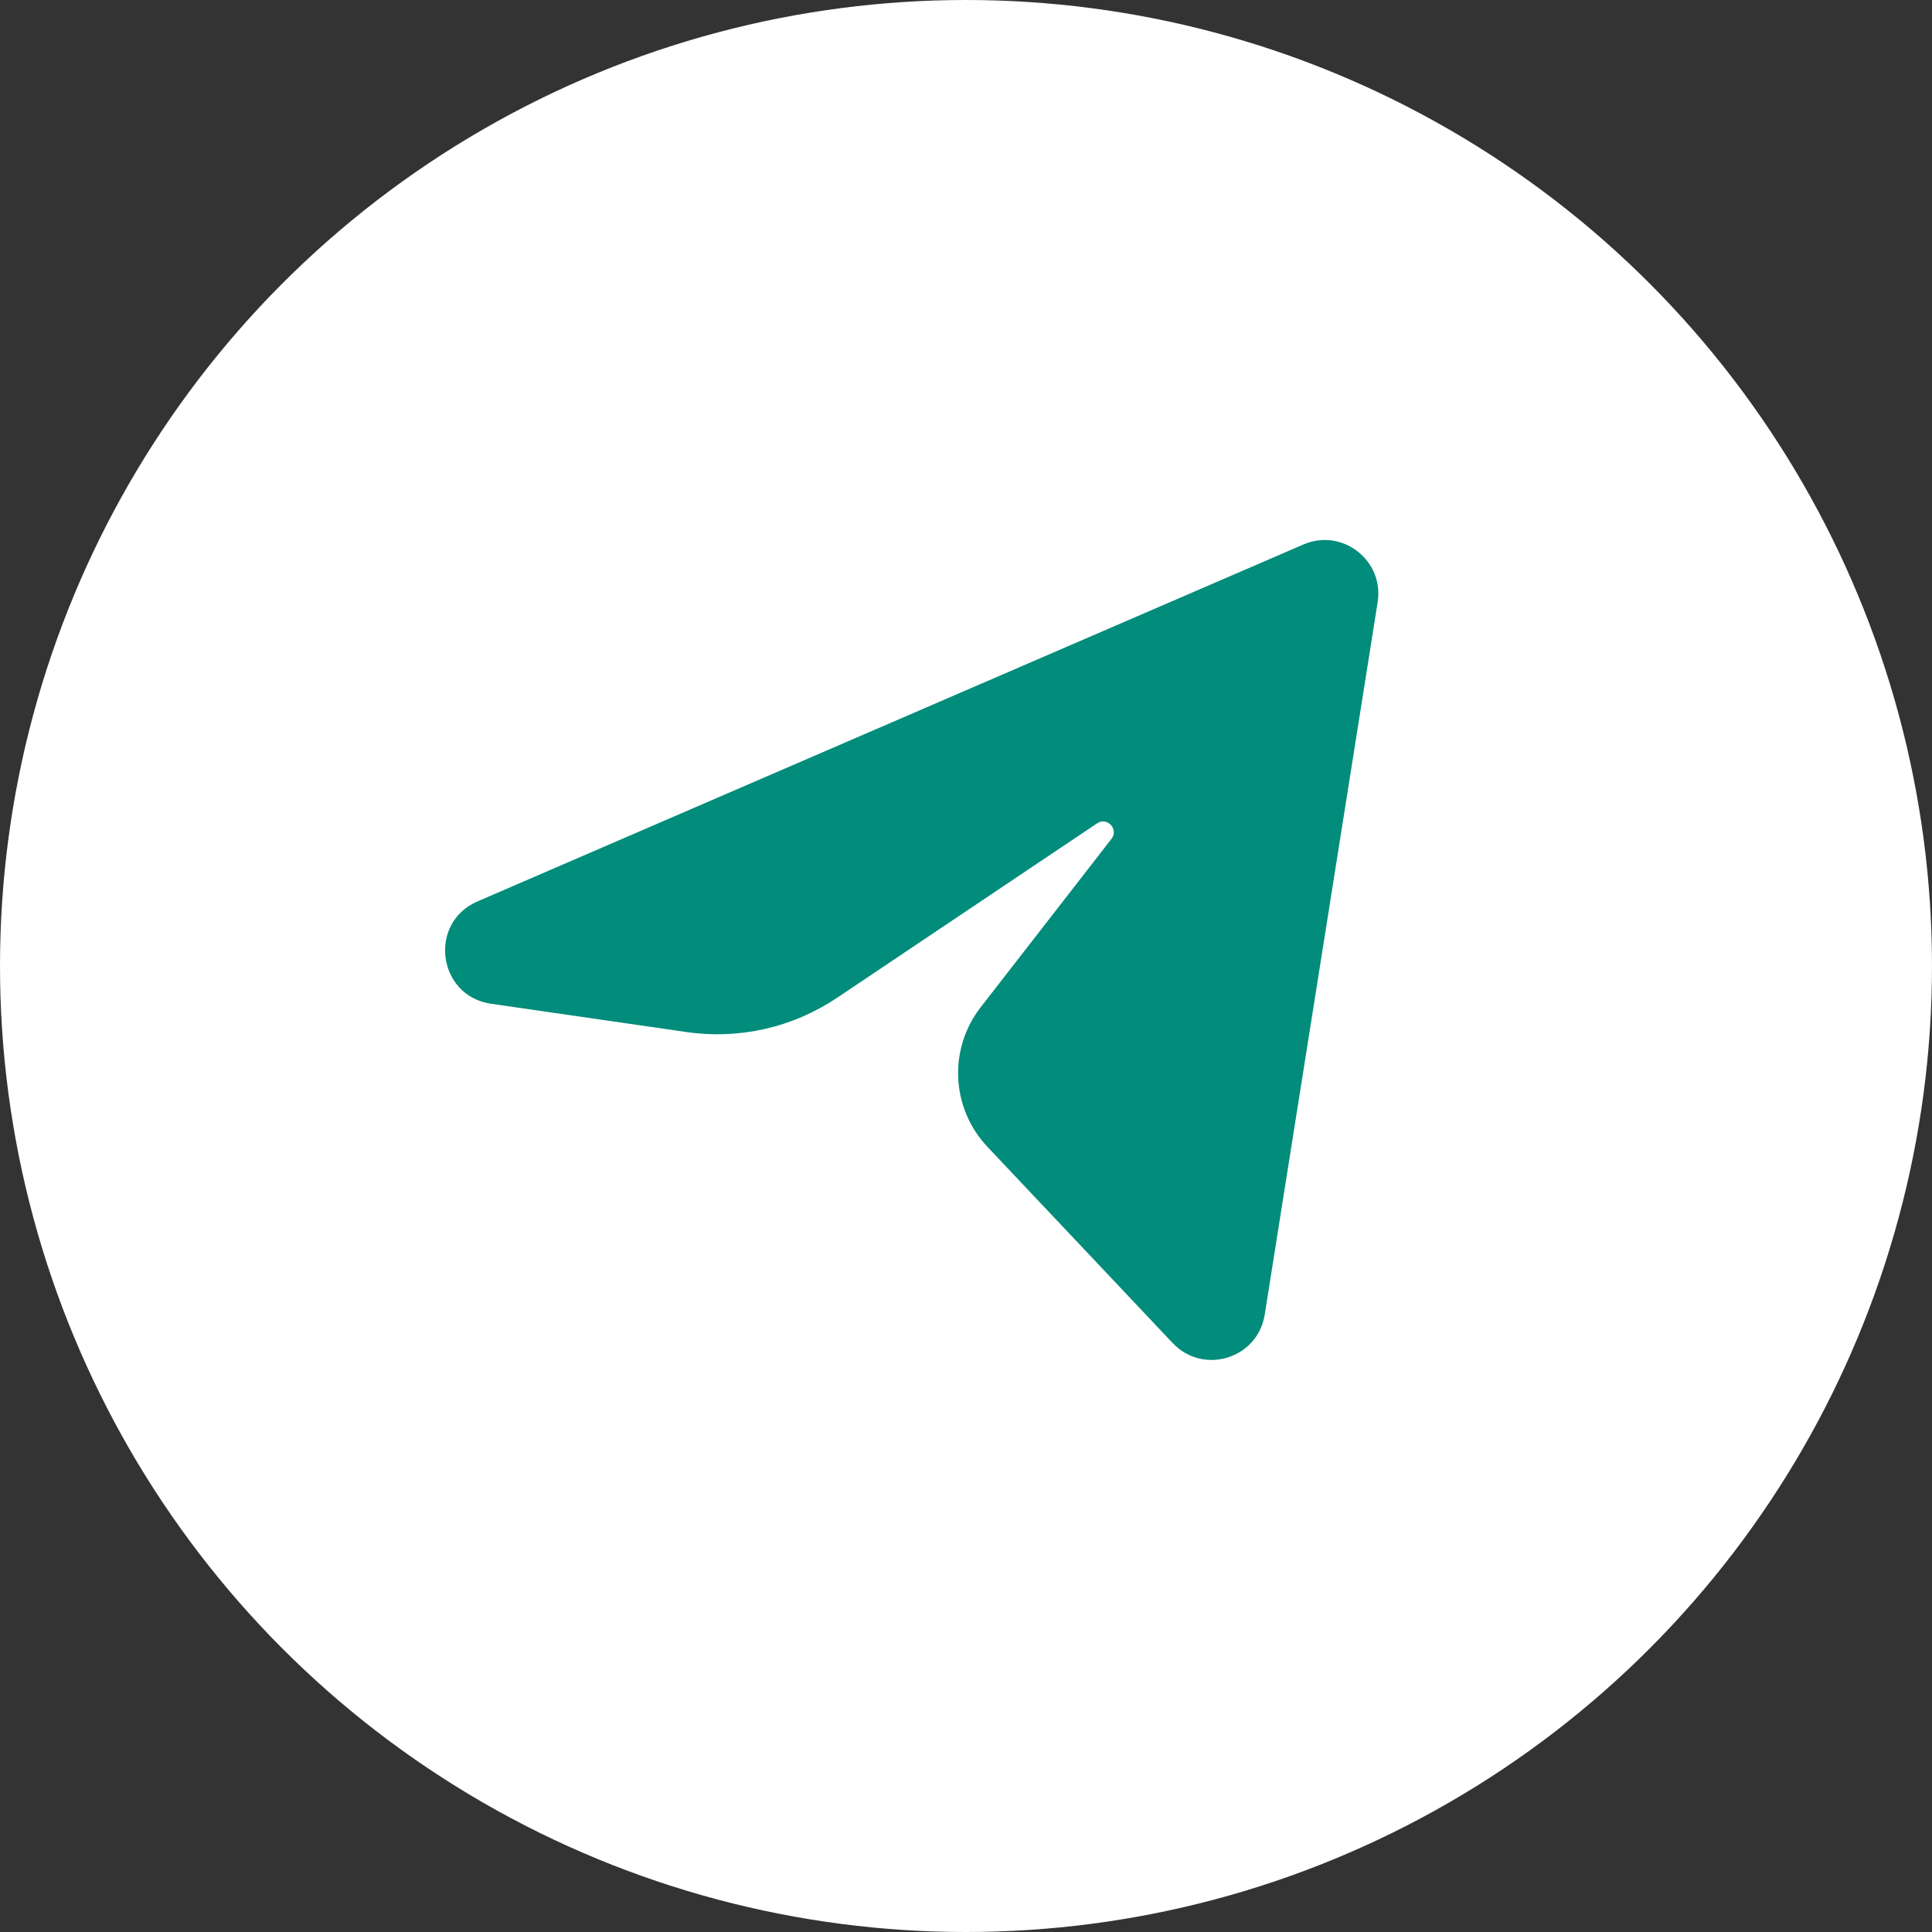
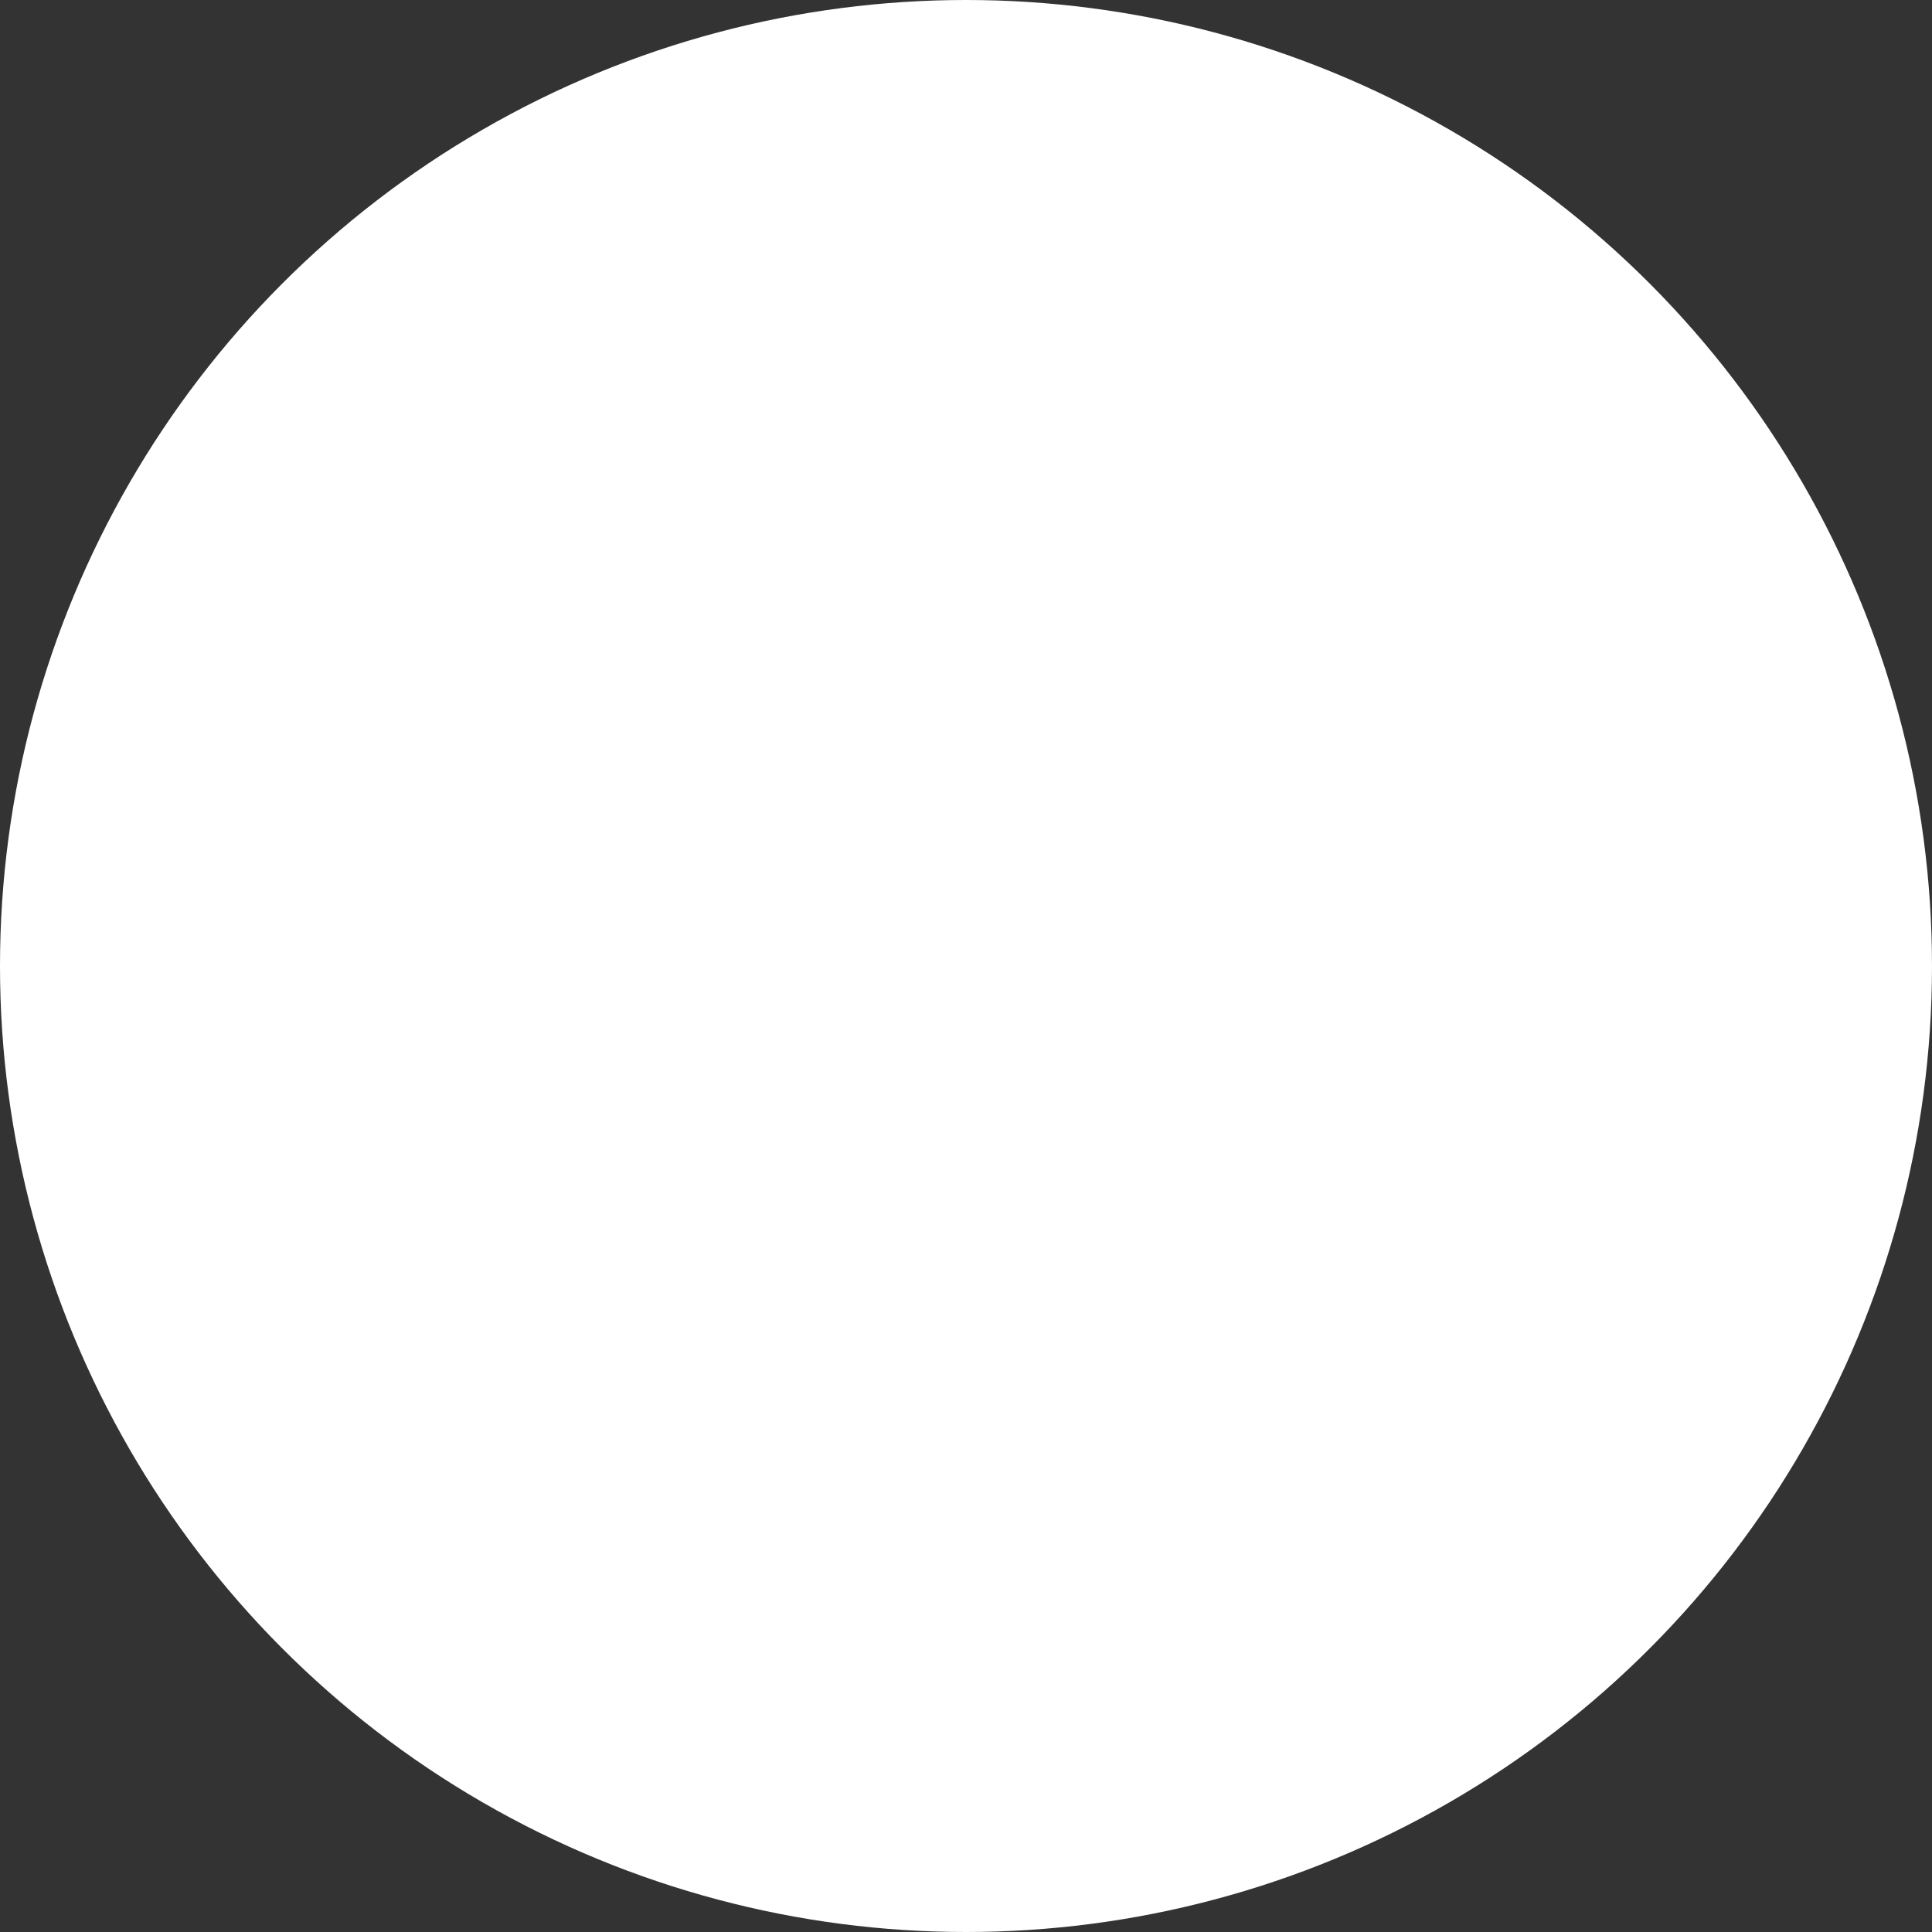
<svg xmlns="http://www.w3.org/2000/svg" width="42" height="42" viewBox="0 0 42 42" fill="none">
  <rect x="0" y="0" width="42" height="42" fill="#333333" stroke="none" />
  <circle cx="21" cy="21" r="21" fill="white" />
-   <path d="M10.38 19.596L28.334 11.837C29.178 11.472 30.093 12.182 29.949 13.09L27.494 28.579C27.342 29.536 26.158 29.901 25.493 29.197L21.465 24.93C20.675 24.093 20.613 22.805 21.319 21.897L24.163 18.236C24.326 18.027 24.069 17.751 23.849 17.899L18.194 21.693C17.234 22.337 16.07 22.602 14.926 22.436L10.676 21.821C9.512 21.653 9.3 20.062 10.38 19.596Z" fill="#018C7B" />
</svg>